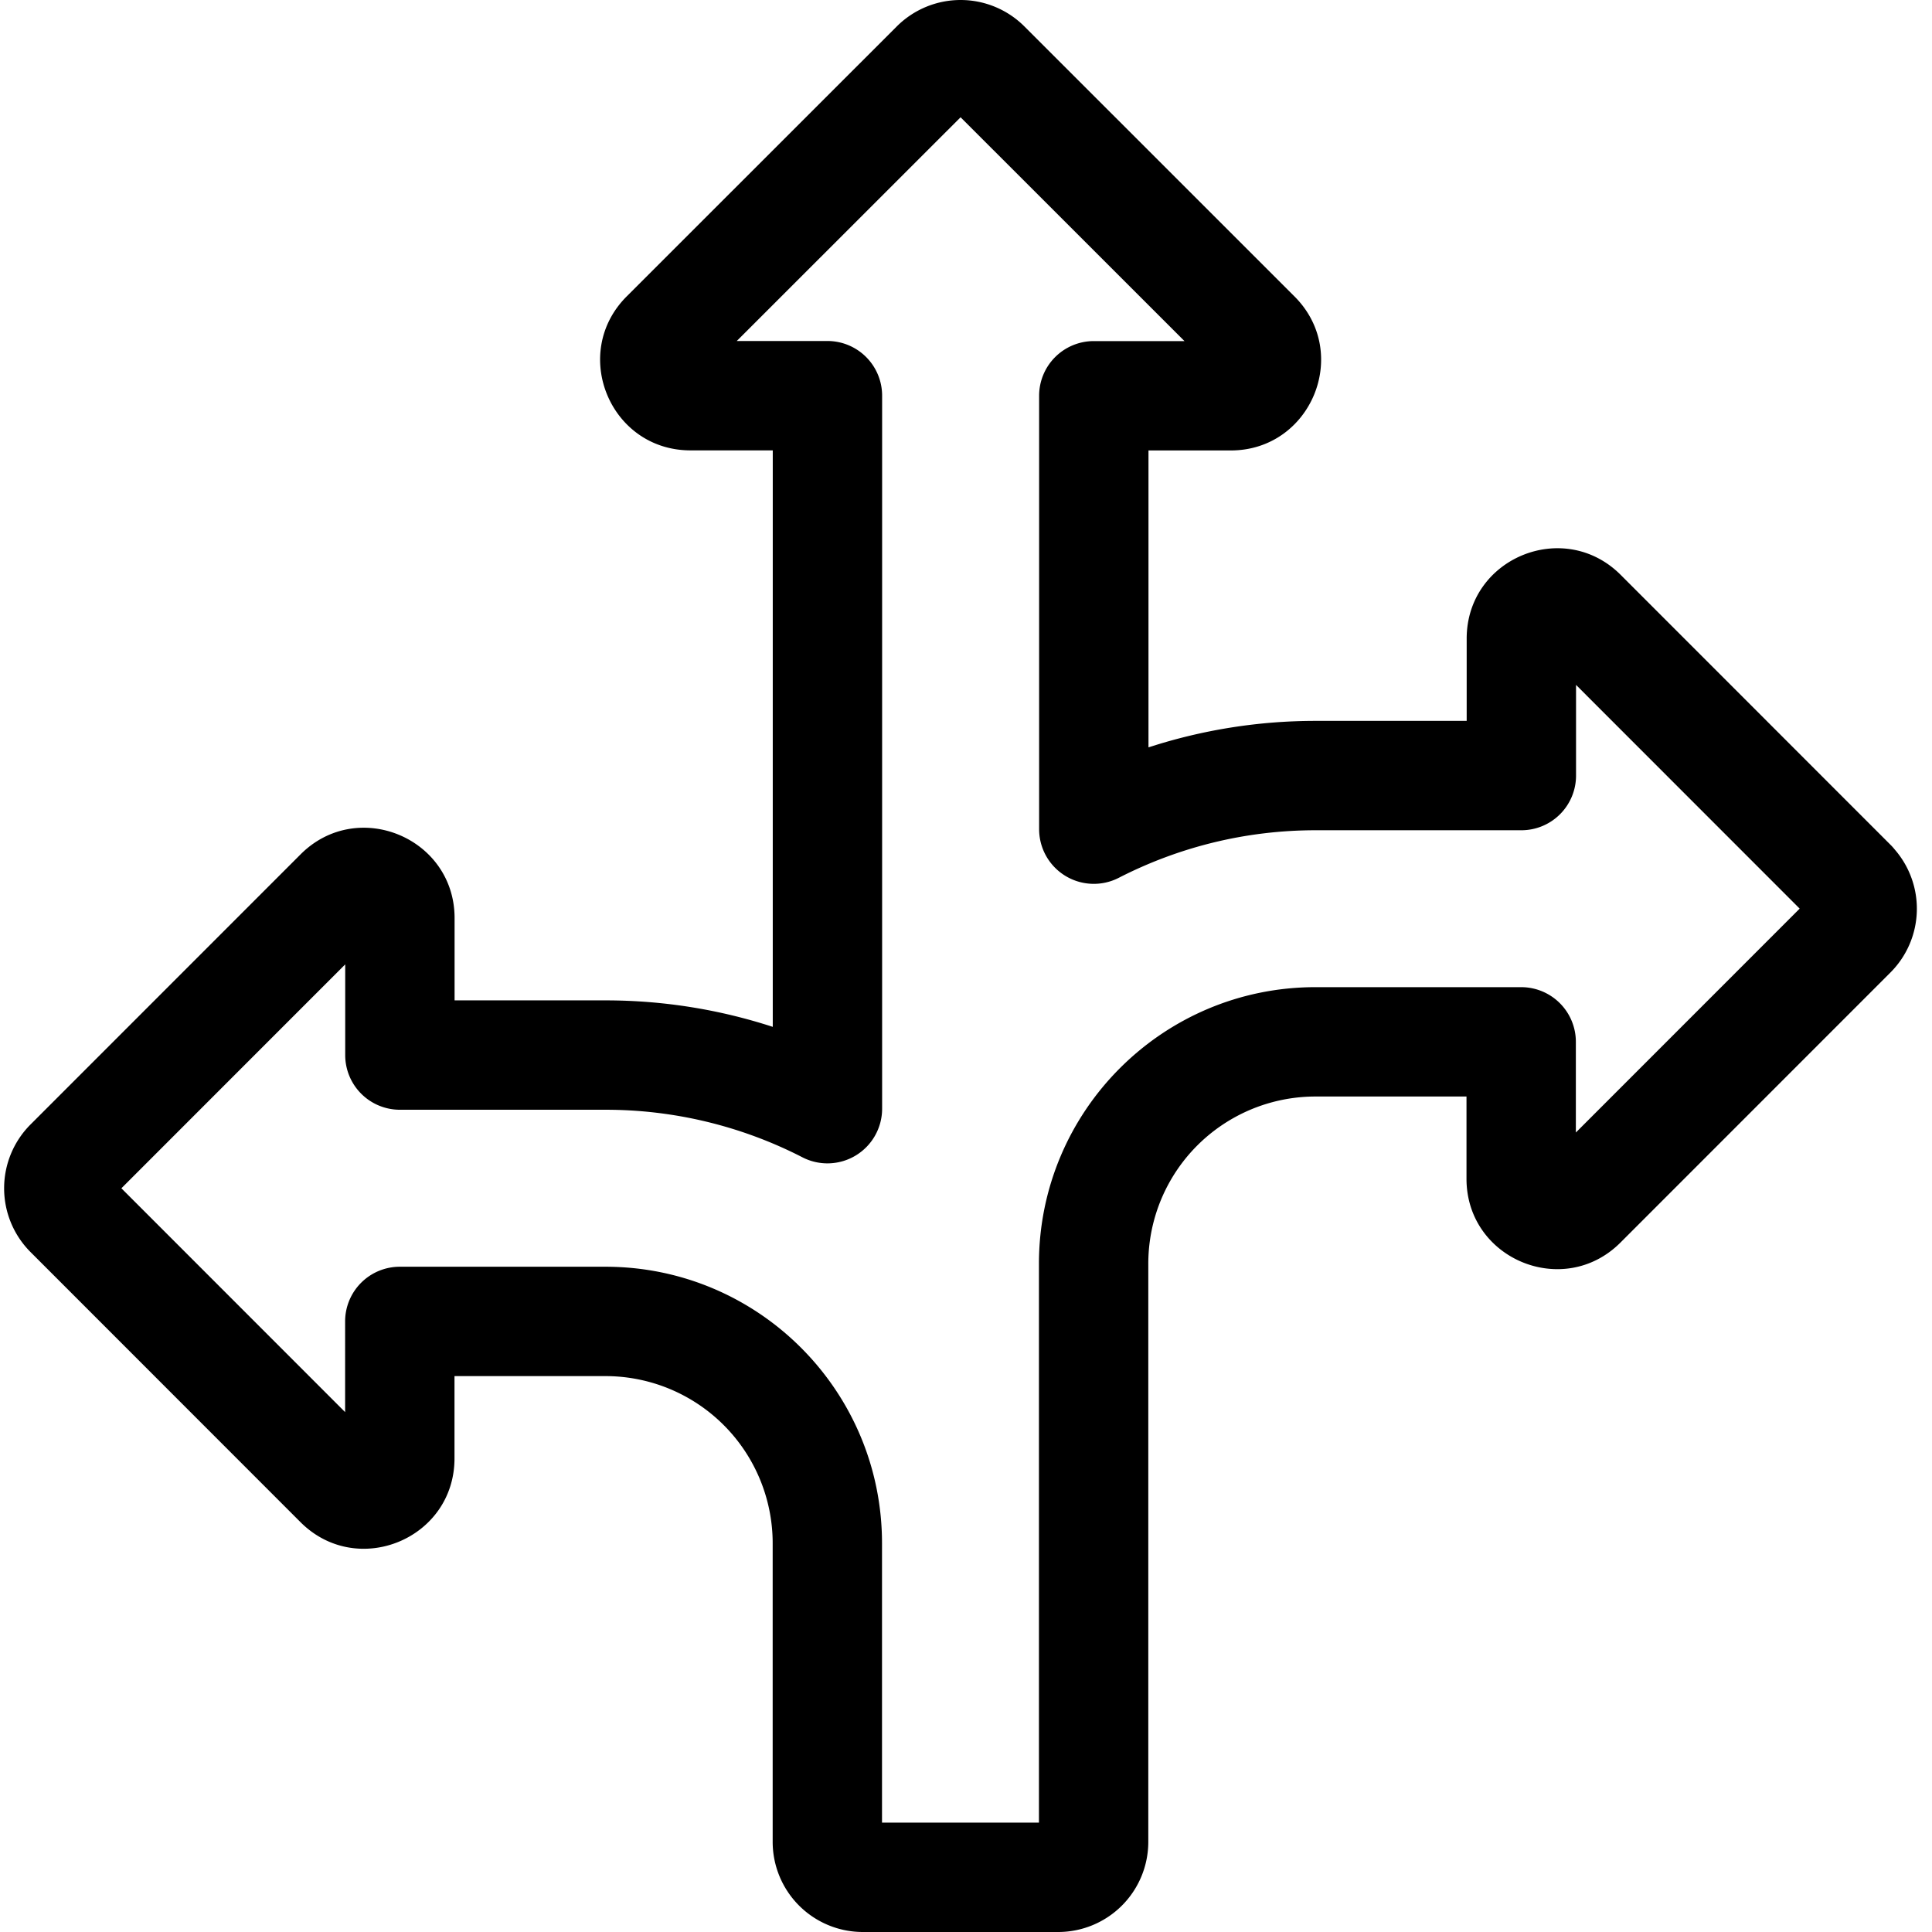
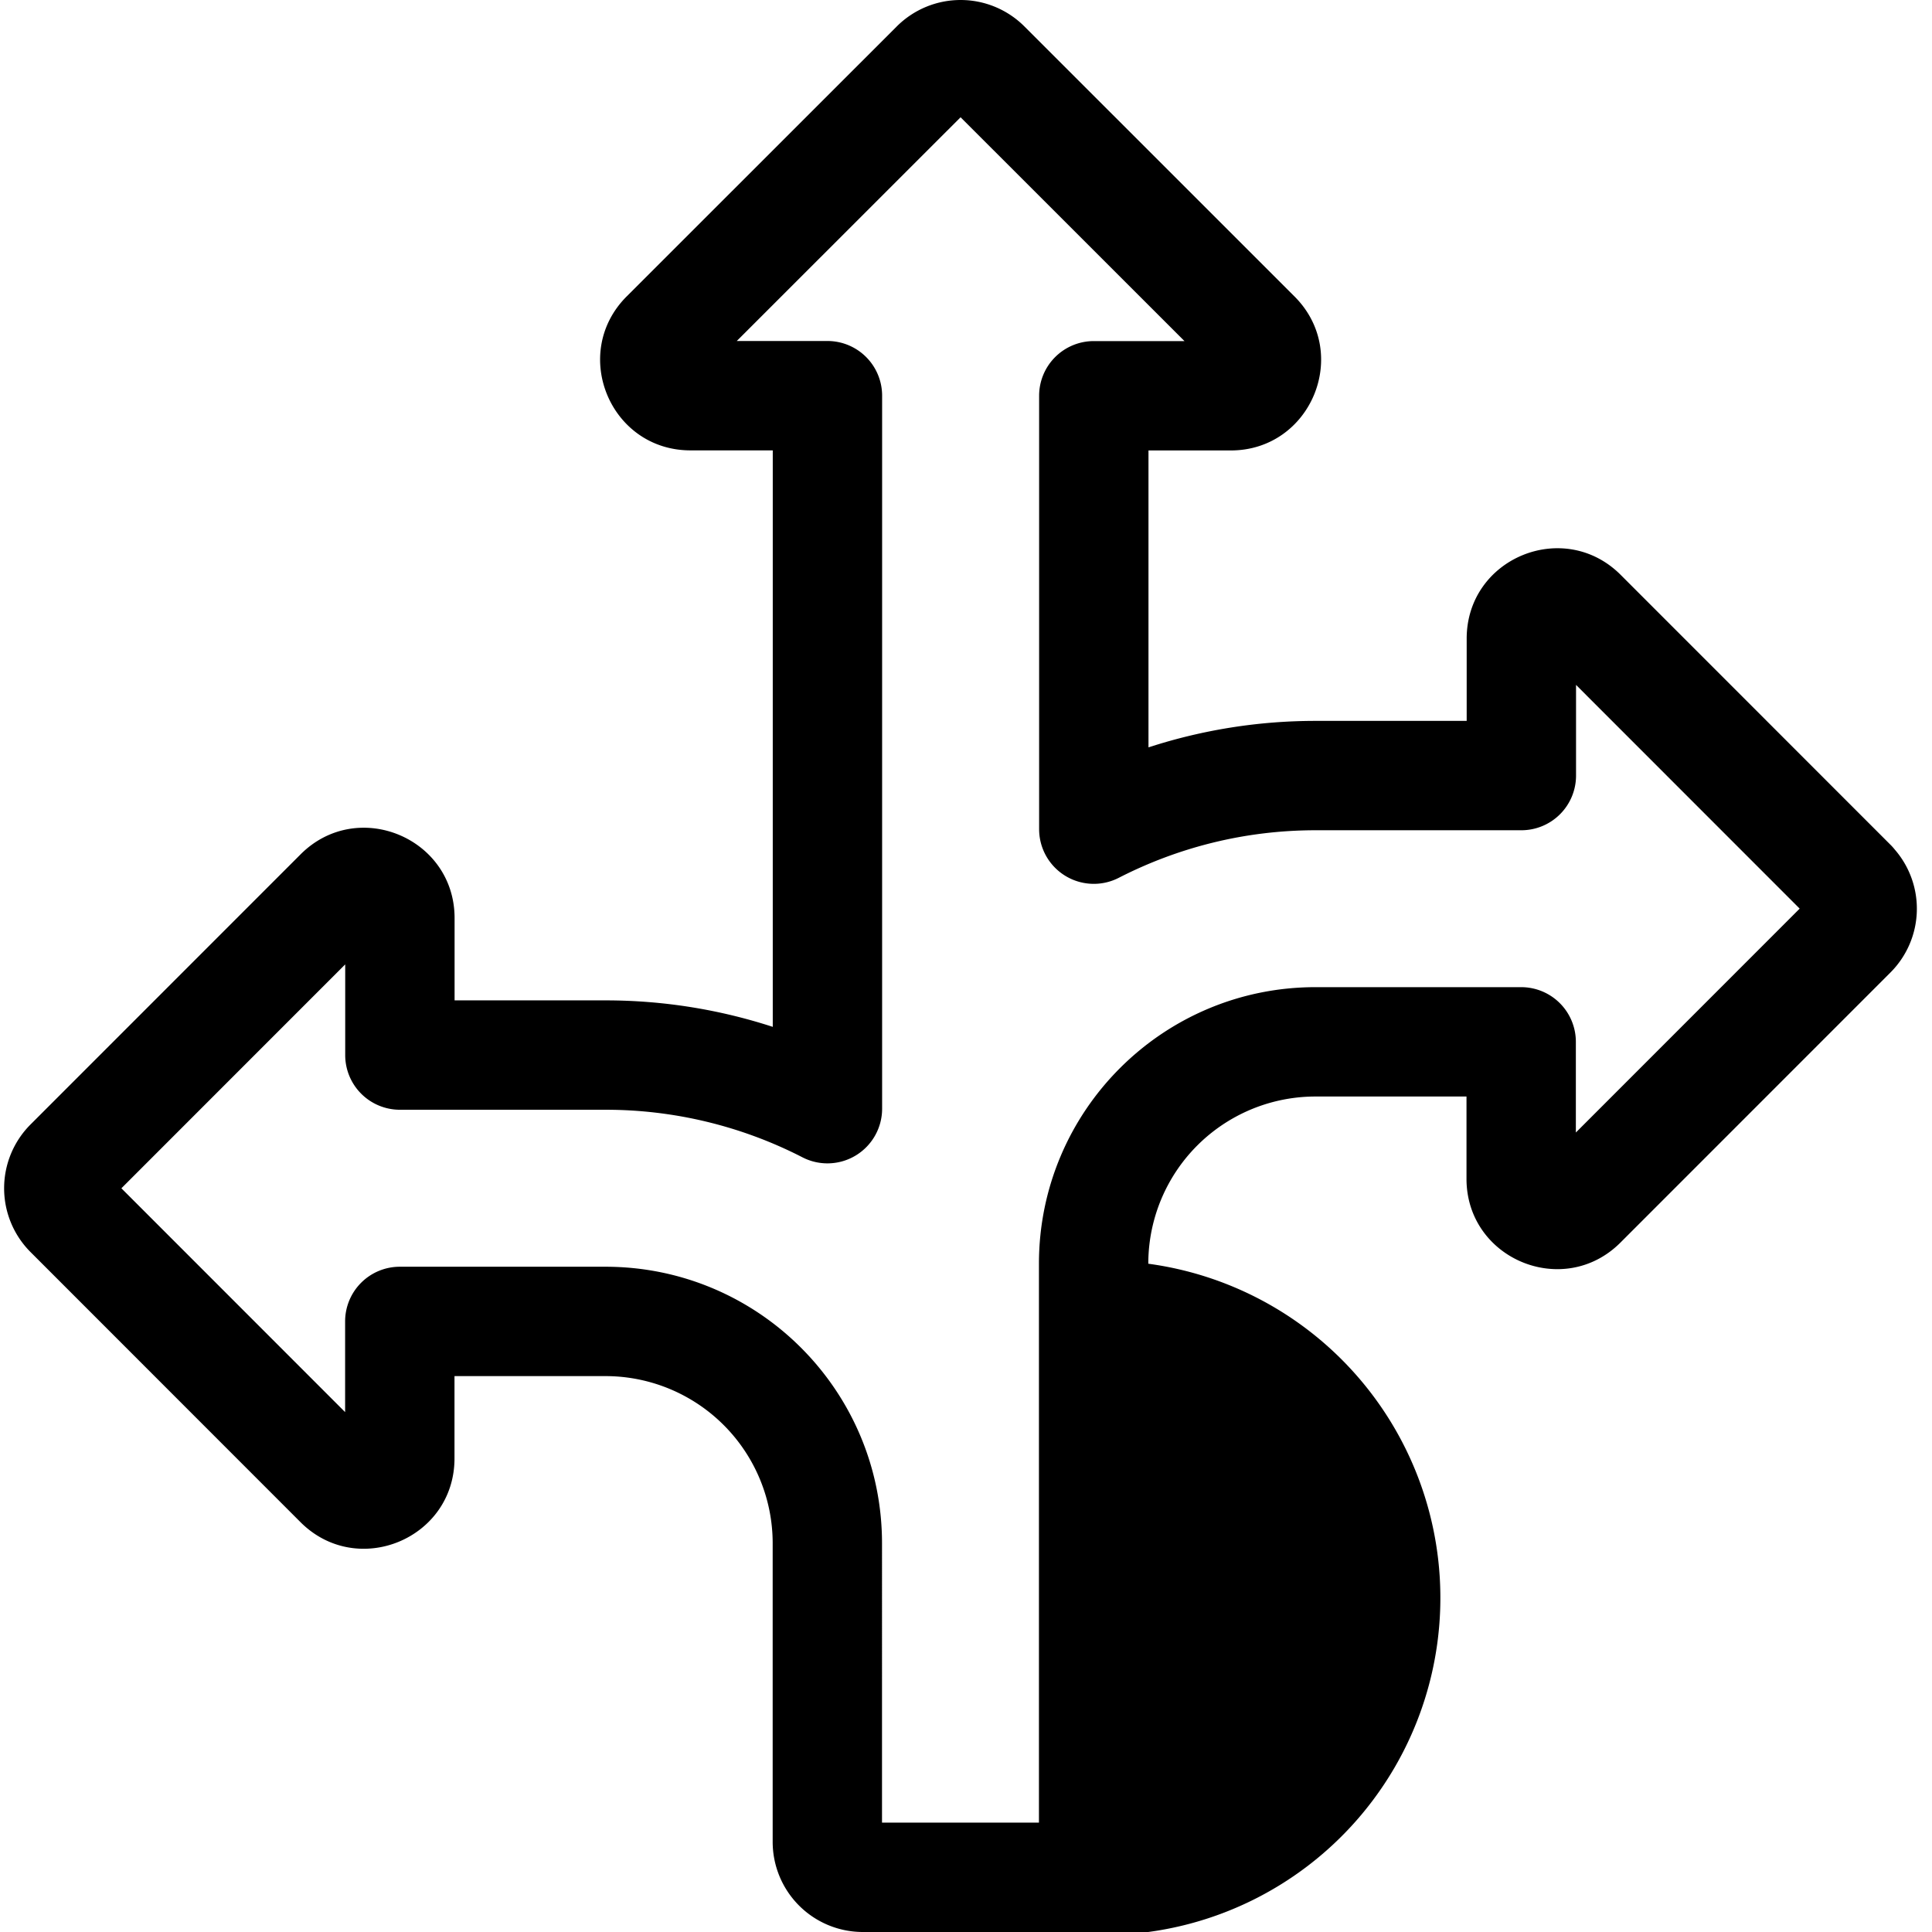
<svg xmlns="http://www.w3.org/2000/svg" width="106" height="106" fill="none">
-   <path fill="#000" fill-rule="evenodd" d="m56.202 1.448 14.823 14.819c3.12 3.12.903 8.447-3.499 8.447h-4.514v16.291a29.58 29.58 0 0 1 9.174-1.453h8.284v-4.514c0-4.415 5.332-6.614 8.447-3.5l14.814 14.82c.081.08.157.166.227.254a4.951 4.951 0 0 1-.237 6.744L88.907 68.174c-3.12 3.12-8.447.903-8.447-3.499v-4.514h-8.283a9.173 9.173 0 0 0-9.175 9.174v31.717A4.947 4.947 0 0 1 58.054 106H47.341a4.947 4.947 0 0 1-4.948-4.948V84.675a9.173 9.173 0 0 0-9.174-9.174h-8.283v4.514c0 4.415-5.333 6.614-8.448 3.5L1.674 68.694l-.006-.006a4.952 4.952 0 0 1 .006-6.992l14.819-14.823c3.12-3.12 8.448-.903 8.448 3.499v4.514h8.283c3.2 0 6.283.512 9.174 1.453V24.71h-4.514c-4.415 0-6.614-5.333-3.5-8.448l14.82-14.814.006-.006a4.952 4.952 0 0 1 6.992.006ZM98.74 49.852 86.47 37.577v4.975a3 3 0 0 1-3 3H72.186c-3.89 0-7.557.945-10.805 2.61a3 3 0 0 1-4.369-2.669V21.714a3 3 0 0 1 3-3h4.975L52.703 6.434l-12.28 12.275h4.975a3 3 0 0 1 3 3v39.12a3 3 0 0 1-4.369 2.669 23.606 23.606 0 0 0-10.805-2.611H21.94a3 3 0 0 1-3-3v-4.975L6.66 65.196l12.275 12.28V72.5a3 3 0 0 1 3-3h11.283c8.382 0 15.174 6.792 15.174 15.174V100h8.61V69.335c0-8.381 6.792-15.174 15.174-15.174H83.46a3 3 0 0 1 3 3v4.975l12.28-12.284Z" clip-rule="evenodd" />
+   <path fill="#000" fill-rule="evenodd" d="m56.202 1.448 14.823 14.819c3.12 3.12.903 8.447-3.499 8.447h-4.514v16.291a29.58 29.58 0 0 1 9.174-1.453h8.284v-4.514c0-4.415 5.332-6.614 8.447-3.5l14.814 14.82c.081.08.157.166.227.254a4.951 4.951 0 0 1-.237 6.744L88.907 68.174c-3.12 3.12-8.447.903-8.447-3.499v-4.514h-8.283a9.173 9.173 0 0 0-9.175 9.174A4.947 4.947 0 0 1 58.054 106H47.341a4.947 4.947 0 0 1-4.948-4.948V84.675a9.173 9.173 0 0 0-9.174-9.174h-8.283v4.514c0 4.415-5.333 6.614-8.448 3.5L1.674 68.694l-.006-.006a4.952 4.952 0 0 1 .006-6.992l14.819-14.823c3.12-3.12 8.448-.903 8.448 3.499v4.514h8.283c3.2 0 6.283.512 9.174 1.453V24.71h-4.514c-4.415 0-6.614-5.333-3.5-8.448l14.82-14.814.006-.006a4.952 4.952 0 0 1 6.992.006ZM98.74 49.852 86.47 37.577v4.975a3 3 0 0 1-3 3H72.186c-3.89 0-7.557.945-10.805 2.61a3 3 0 0 1-4.369-2.669V21.714a3 3 0 0 1 3-3h4.975L52.703 6.434l-12.28 12.275h4.975a3 3 0 0 1 3 3v39.12a3 3 0 0 1-4.369 2.669 23.606 23.606 0 0 0-10.805-2.611H21.94a3 3 0 0 1-3-3v-4.975L6.66 65.196l12.275 12.28V72.5a3 3 0 0 1 3-3h11.283c8.382 0 15.174 6.792 15.174 15.174V100h8.61V69.335c0-8.381 6.792-15.174 15.174-15.174H83.46a3 3 0 0 1 3 3v4.975l12.28-12.284Z" clip-rule="evenodd" />
</svg>